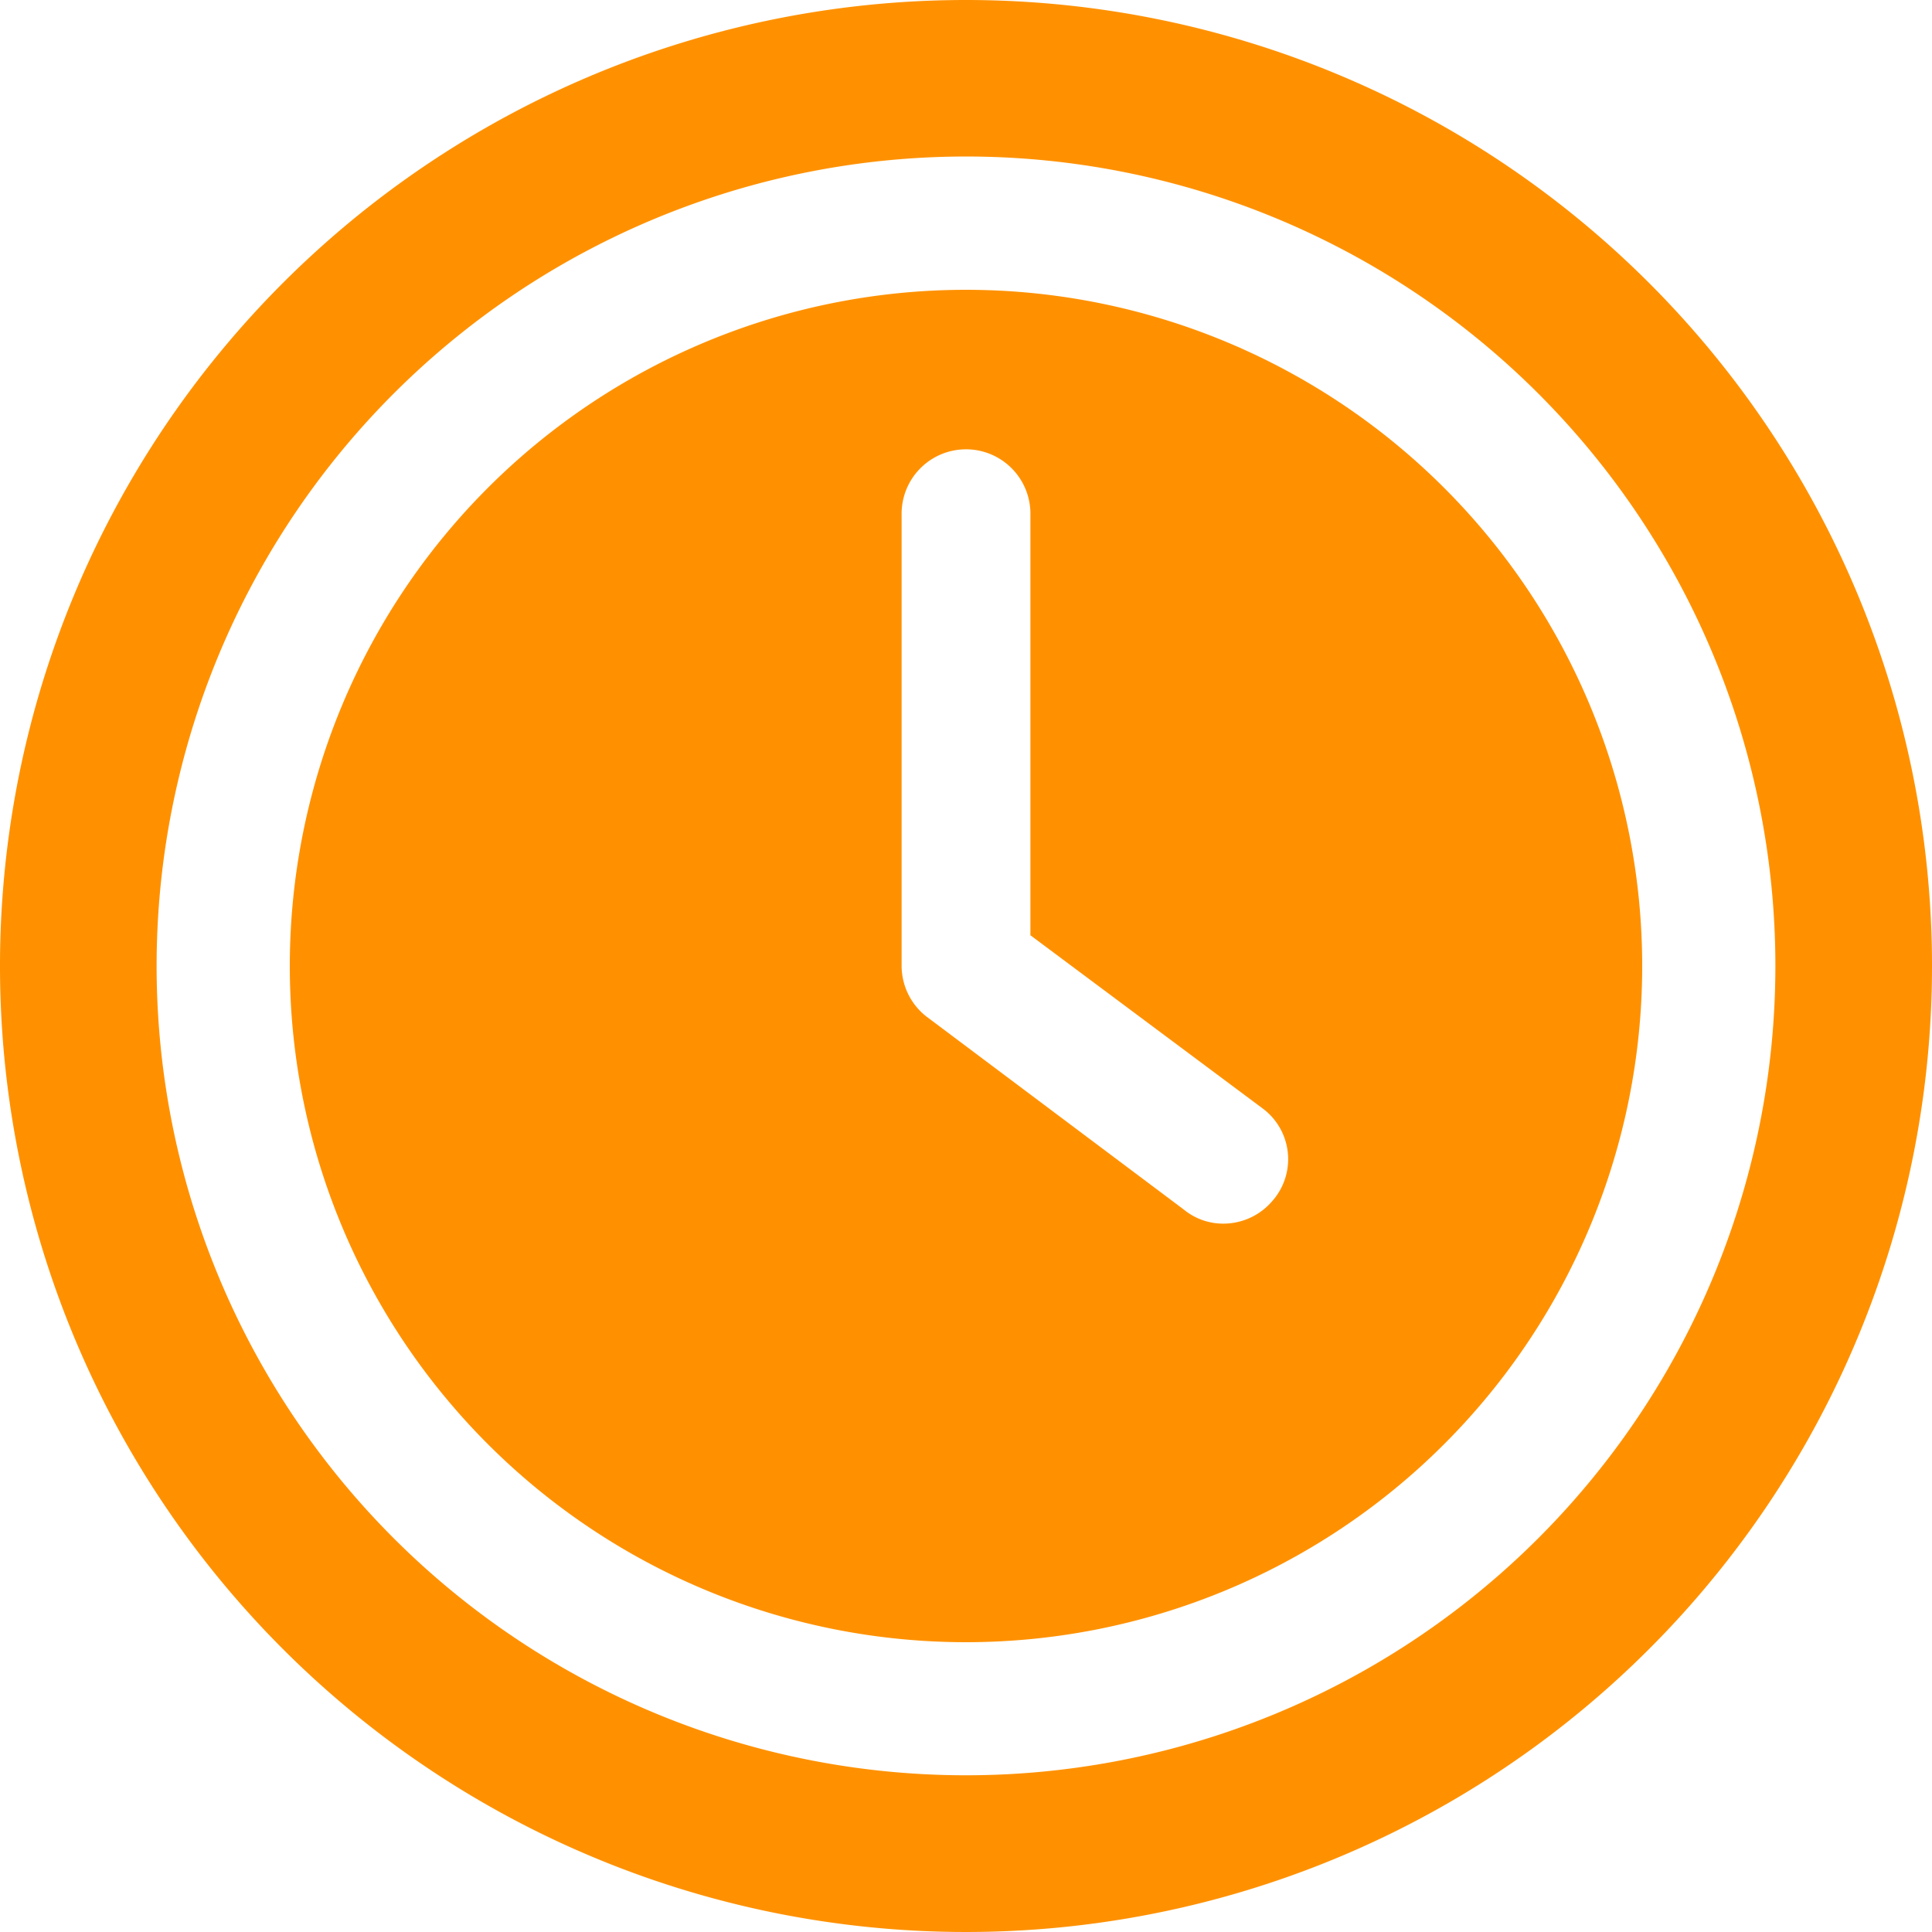
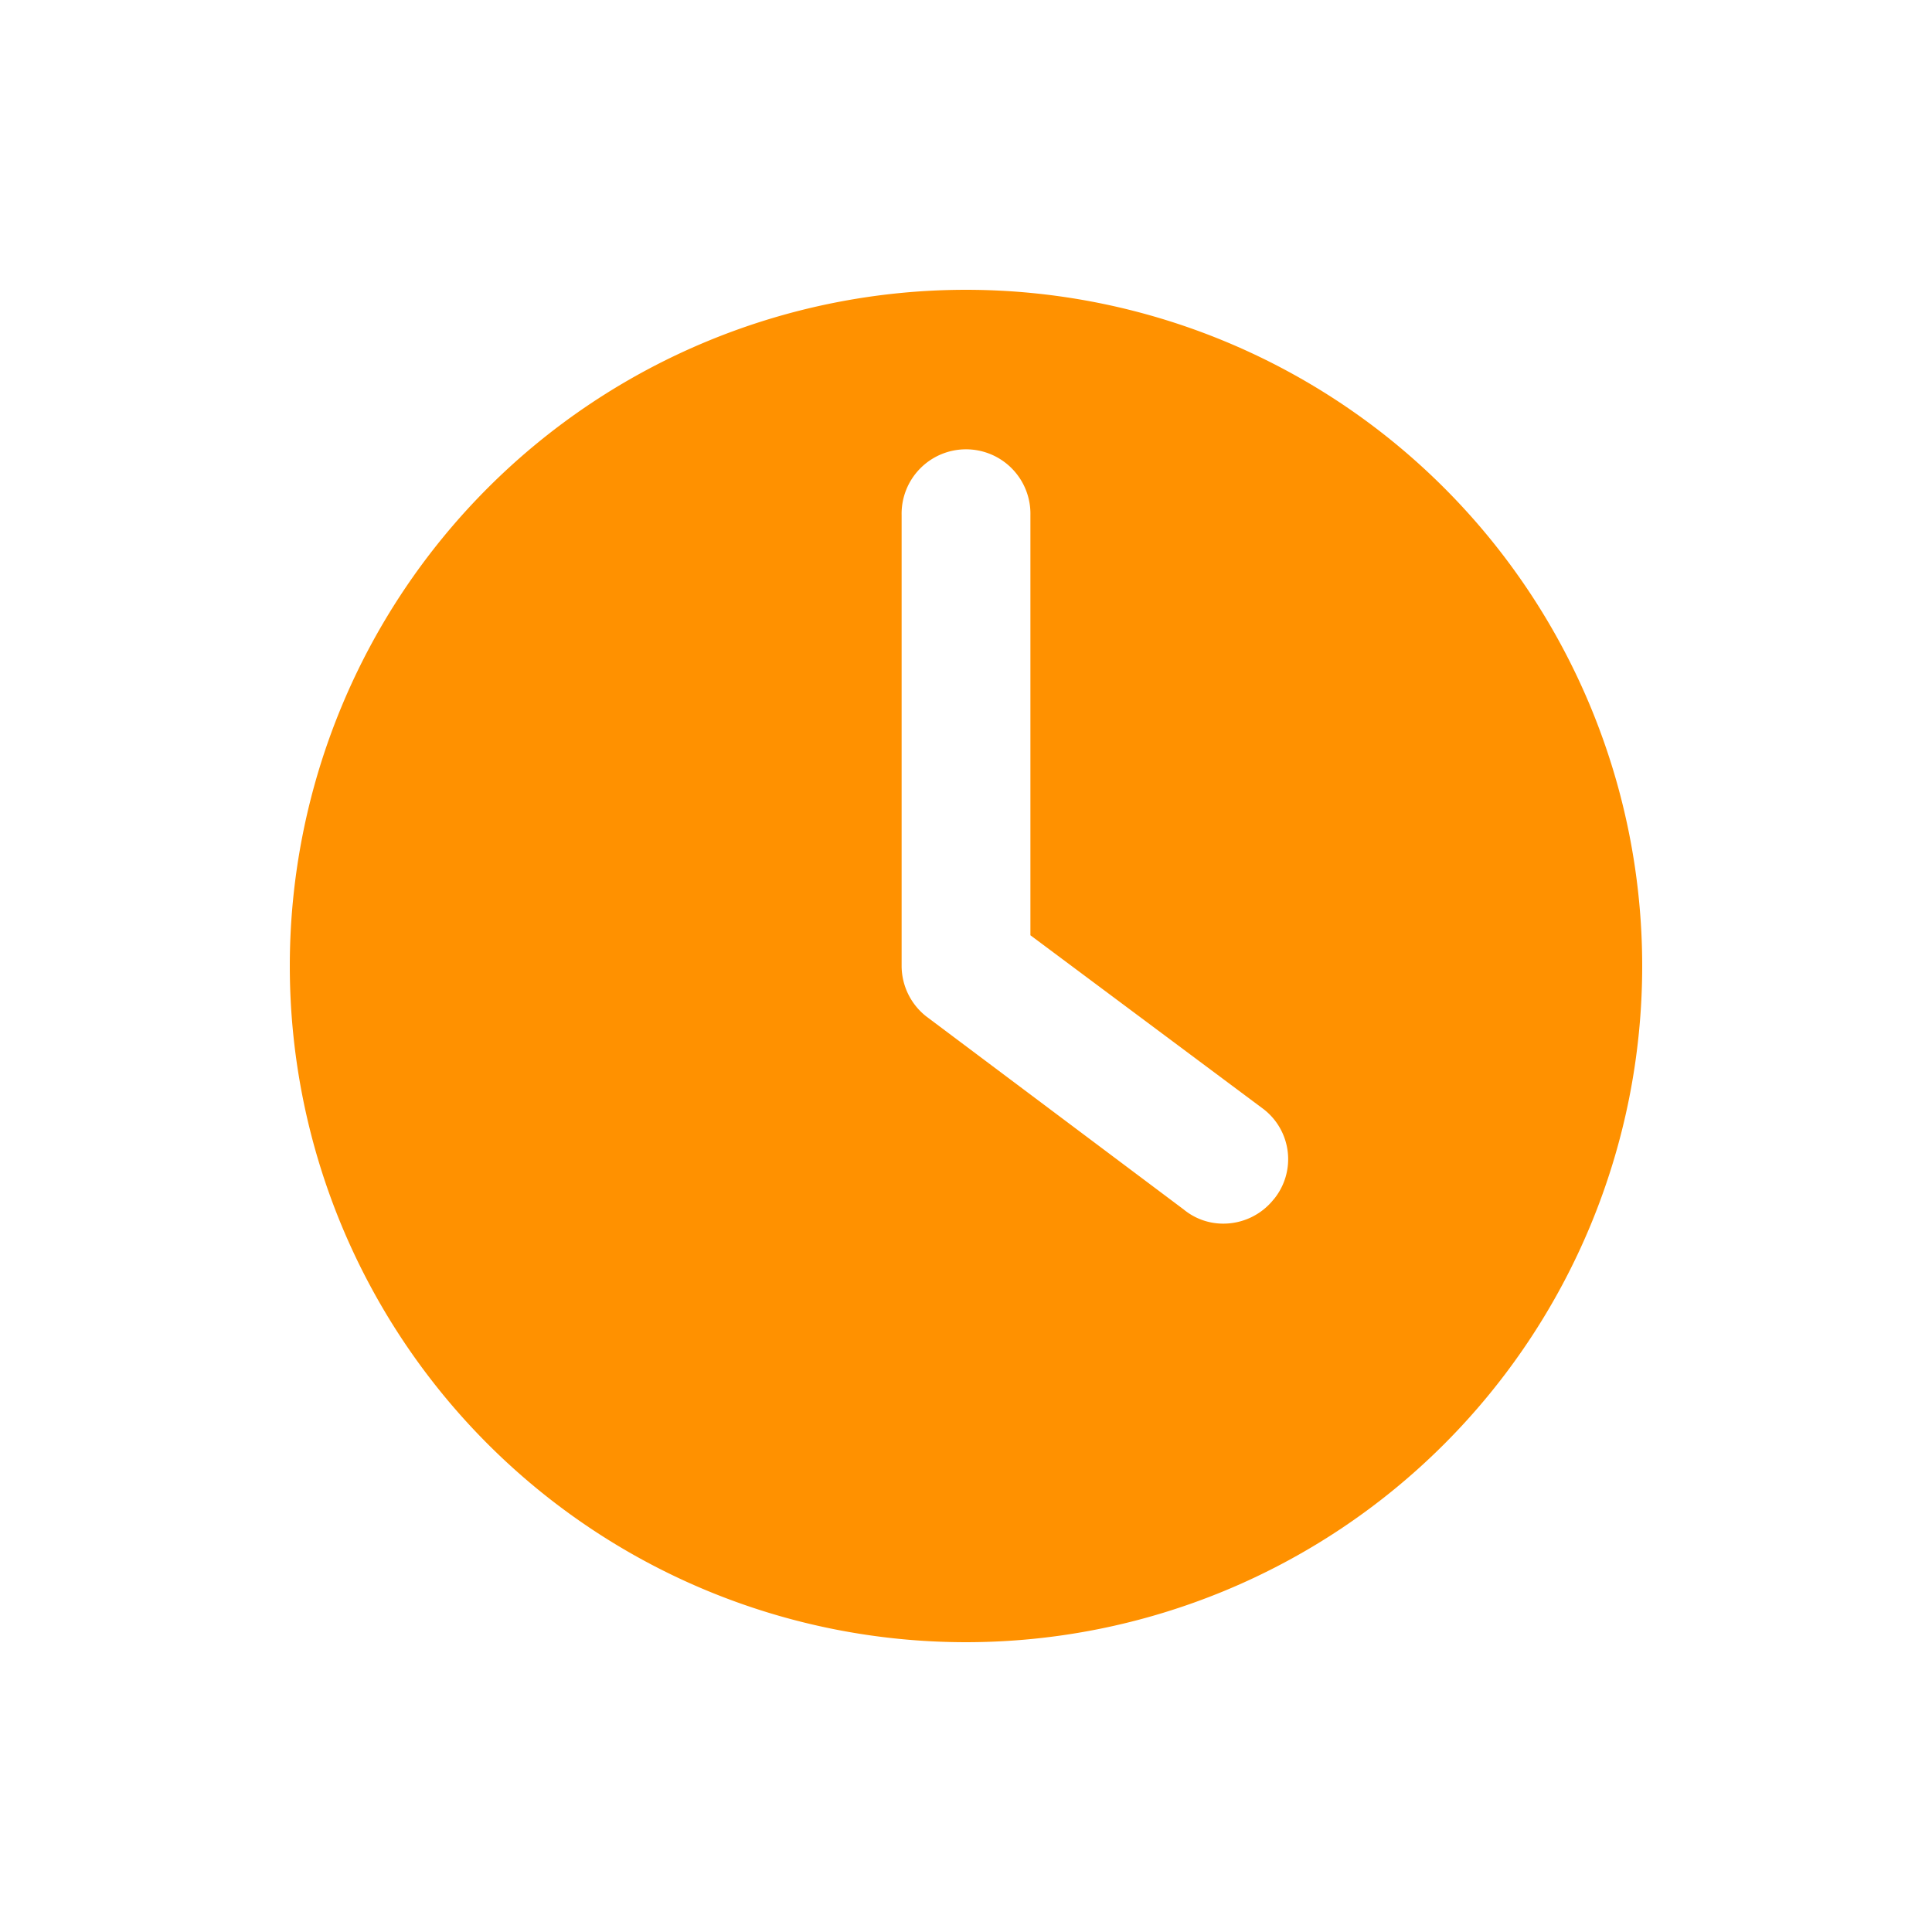
<svg xmlns="http://www.w3.org/2000/svg" width="56.572" height="56.572" viewBox="0 0 56.572 56.572">
  <g id="Layer_2" data-name="Layer 2" transform="translate(-1 -1)">
    <path id="Контур_197" data-name="Контур 197" d="M25.3,5.5A19.8,19.8,0,1,0,45.1,25.3,19.8,19.8,0,0,0,25.3,5.5Zm9.014,26.627a1.884,1.884,0,0,1-1.471.717,1.815,1.815,0,0,1-1.169-.415l-7.543-5.657a1.887,1.887,0,0,1-.716-1.471V12.1a1.886,1.886,0,1,1,3.771,0V24.4l6.827,5.091a1.851,1.851,0,0,1,.3,2.64Z" transform="translate(3.986 3.986)" fill="#ff9100" />
-     <path id="Контур_198" data-name="Контур 198" d="M29.286,1A28.286,28.286,0,1,0,57.572,29.286,28.286,28.286,0,0,0,29.286,1Zm0,51.983a23.7,23.7,0,1,1,23.7-23.7,23.7,23.7,0,0,1-23.7,23.7Z" transform="translate(0 0)" fill="#ff9100" />
  </g>
</svg>